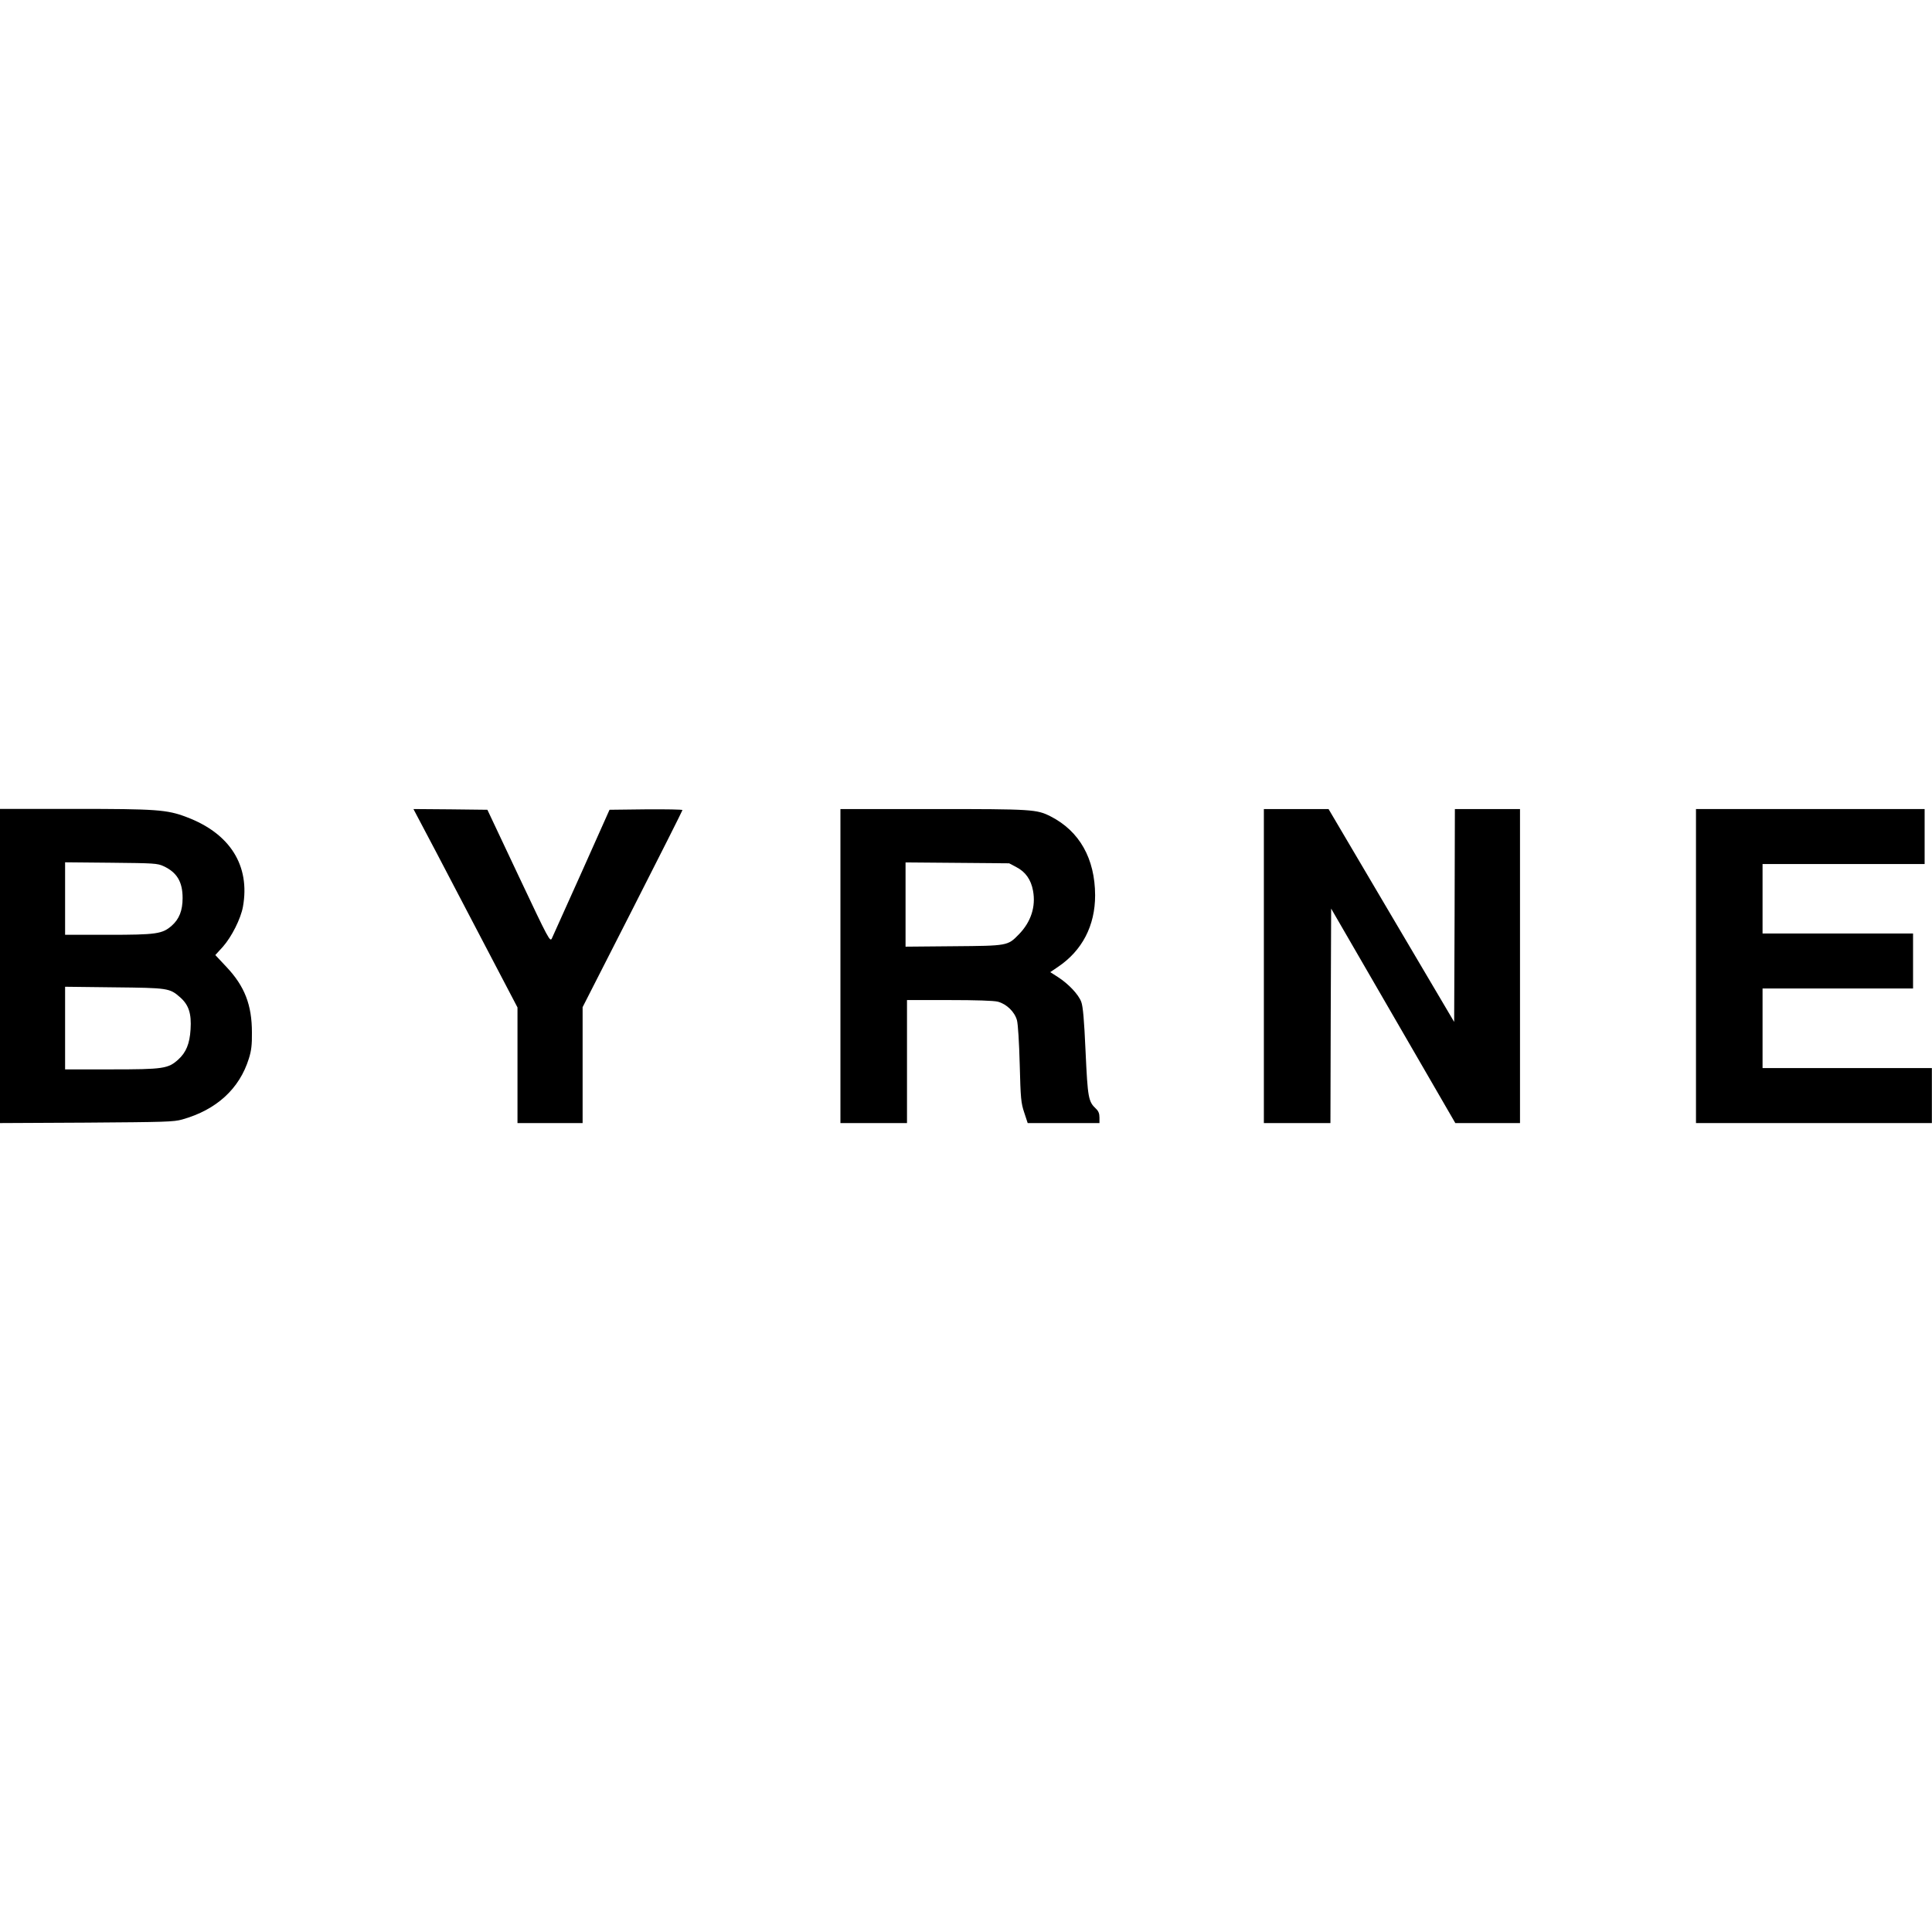
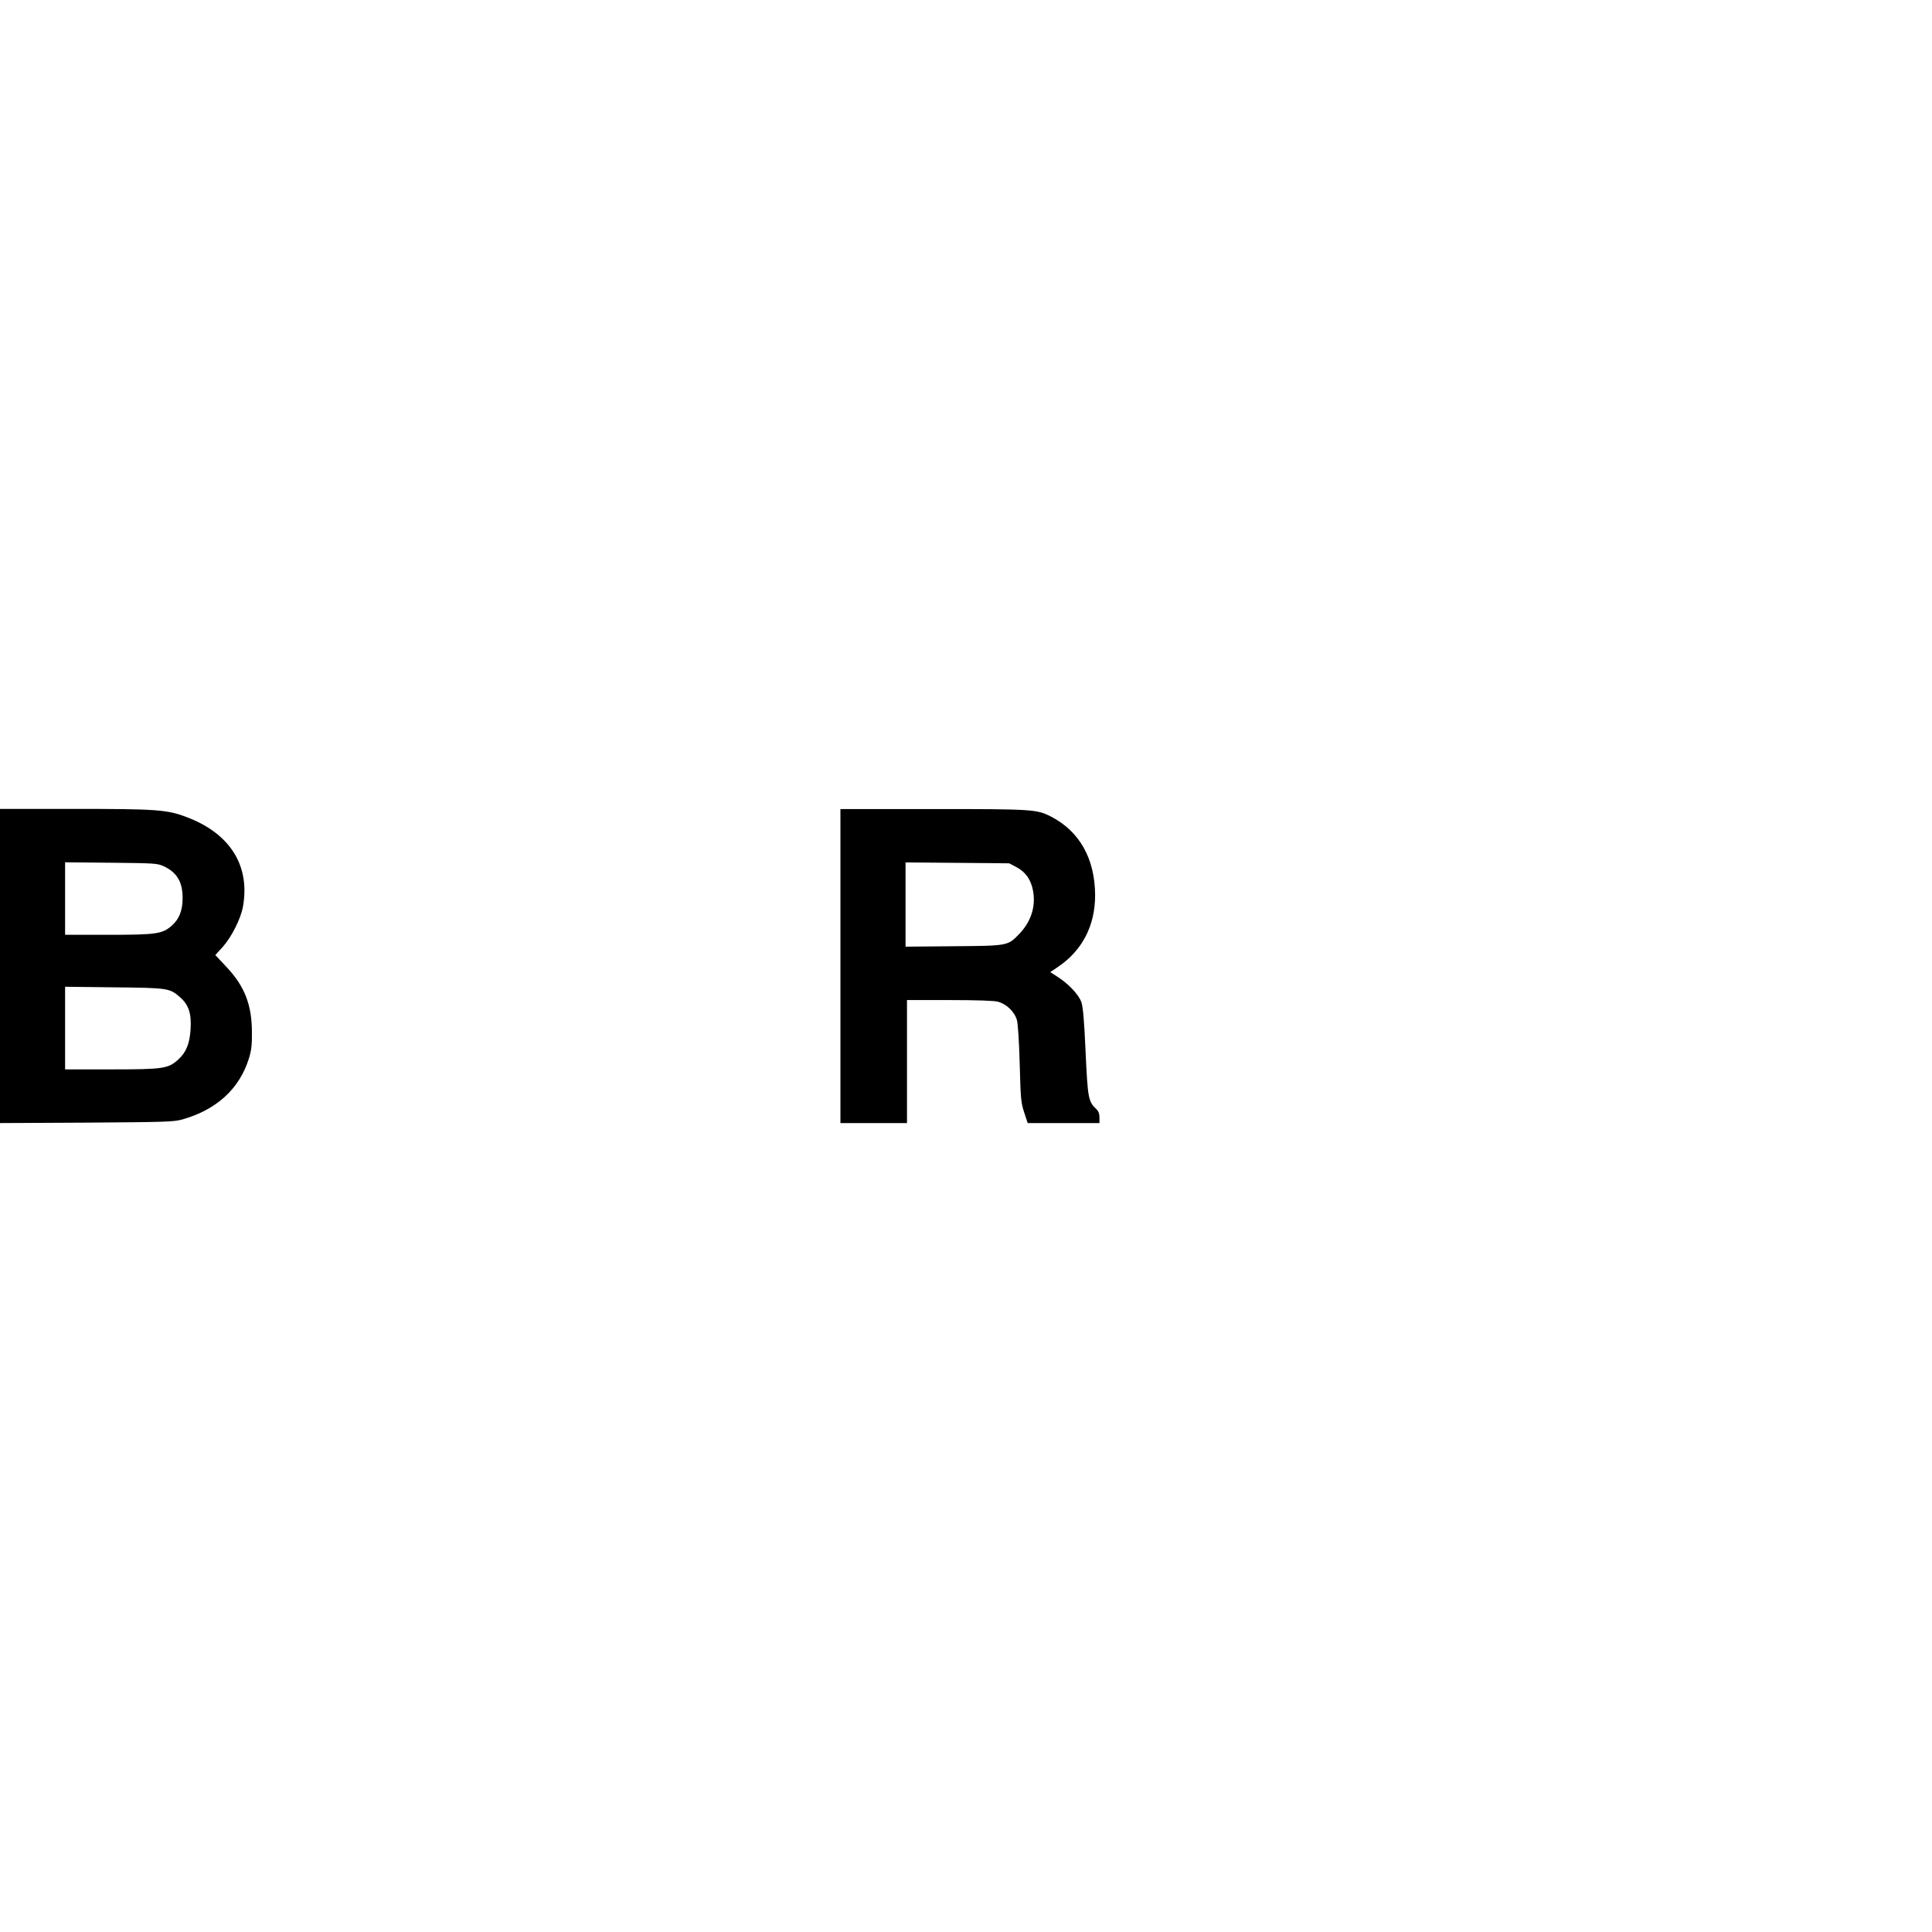
<svg xmlns="http://www.w3.org/2000/svg" xmlns:ns1="http://www.serif.com/" width="100%" height="100%" viewBox="0 0 1024 1024" version="1.1" xml:space="preserve" style="fill-rule:evenodd;clip-rule:evenodd;stroke-linejoin:round;stroke-miterlimit:2;">
  <g id="Calque-1" ns1:id="Calque 1" transform="matrix(0.767,0,0,0.767,-224.678,367.878)">
    <g transform="matrix(1,0,0,1,424.615,144.044)">
      <path d="M0,87.7C-0.6,97.6 -3.1,103.6 -8.5,108.5C-15.5,114.8 -18.8,115.3 -54.9,115.3L-86.7,115.3L-86.7,58.2L-52.9,58.6C-15.5,59 -14.5,59.1 -7.2,65.5C-1.2,70.8 0.7,76.8 0,87.7M-86.7,22.3L-86.7,-27.8L-54.9,-27.5C-25.1,-27.2 -22.9,-27.1 -18.6,-25.1C-9.4,-20.8 -5.5,-14.3 -5.5,-3.1C-5.5,5.5 -7.8,11.4 -13,16C-19.5,21.7 -23.6,22.3 -56.9,22.3L-86.7,22.3ZM42.4,89.8C42.4,70.8 37.4,57.8 24.7,44.4L17.1,36.3L22.3,30.6C28.4,23.7 34.7,11.2 36.2,2.9C41.3,-25.5 27.3,-47.8 -2.9,-59.1C-16.3,-64.2 -23.8,-64.7 -79.9,-64.7L-131.7,-64.7L-131.7,152.4L-71.9,152.1C-17.6,151.7 -11.6,151.6 -5.7,149.9C18,143.2 33.8,128.7 40.3,107.8C42,102.4 42.5,98.3 42.4,89.8" style="fill-rule:nonzero;" />
    </g>
    <g transform="matrix(1,0,0,1,582.432,289.244)">
-       <path d="M0,-202.6C2.2,-198.6 18.4,-167.7 36,-134L68.1,-72.7L68.1,7.2L113.1,7.2L113.1,-72.9L147.6,-140.6C166.6,-177.9 182.1,-208.7 182.1,-209.1C182.1,-209.5 170.8,-209.7 156.9,-209.6L131.7,-209.3L112.5,-166.3C101.9,-142.7 92.6,-122 91.9,-120.5C90.6,-117.8 89.9,-119 68.9,-163.5L47.3,-209.3L21.7,-209.6L-3.8,-209.8L0,-202.6Z" style="fill-rule:nonzero;" />
-     </g>
+       </g>
    <g transform="matrix(1,0,0,1,996.993,209.844)">
      <path d="M0,-43.8C-7.7,-35.9 -7.6,-35.9 -45,-35.6L-78.3,-35.3L-78.3,-93.5L-6.7,-92.9L-1.8,-90.3C4.5,-87.1 8.4,-81.7 9.8,-73.9C11.8,-63 8.4,-52.4 0,-43.8M53.3,76.7C48,71.7 47.6,69.3 46.1,37.2C45.1,14.7 44.3,6 43.1,2.8C41.2,-2.3 34.3,-9.6 27,-14.3L21.7,-17.7L27,-21.3C43.8,-32.6 52.7,-49.8 52.7,-70.8C52.6,-96.2 41.9,-115.1 22,-125.3C12.3,-130.2 9.7,-130.4 -59,-130.4L-123.3,-130.4L-123.3,86.6L-77.3,86.6L-77.3,1.6L-48.2,1.6C-29.7,1.6 -17.5,2 -14.6,2.7C-8.5,4.3 -2.9,9.7 -1.3,15.6C-0.6,18.2 0.2,30.8 0.6,46.1C1.2,69.8 1.5,72.7 3.7,79.3L6.1,86.6L55.7,86.6L55.7,82.8C55.7,80 55,78.3 53.3,76.7" style="fill-rule:nonzero;" />
    </g>
    <g transform="matrix(1,0,0,1,1166.3,187.944)">
-       <path d="M0,-108.5L0,108.5L46,108.5L46.2,34.4L46.5,-39.7L132.3,108.5L177,108.5L177,-108.5L132,-108.5L131.8,-34.9L131.5,38.6L88.1,-34.9L44.7,-108.5L0,-108.5Z" style="fill-rule:nonzero;" />
-     </g>
+       </g>
    <g transform="matrix(1,0,0,1,1464.91,187.944)">
-       <path d="M0,-108.5L0,108.5L163,108.5L163,70.5L46,70.5L46,15.5L150,15.5L150,-22.5L46,-22.5L46,-70.5L158,-70.5L158,-108.5L0,-108.5Z" style="fill-rule:nonzero;" />
-     </g>
+       </g>
  </g>
</svg>